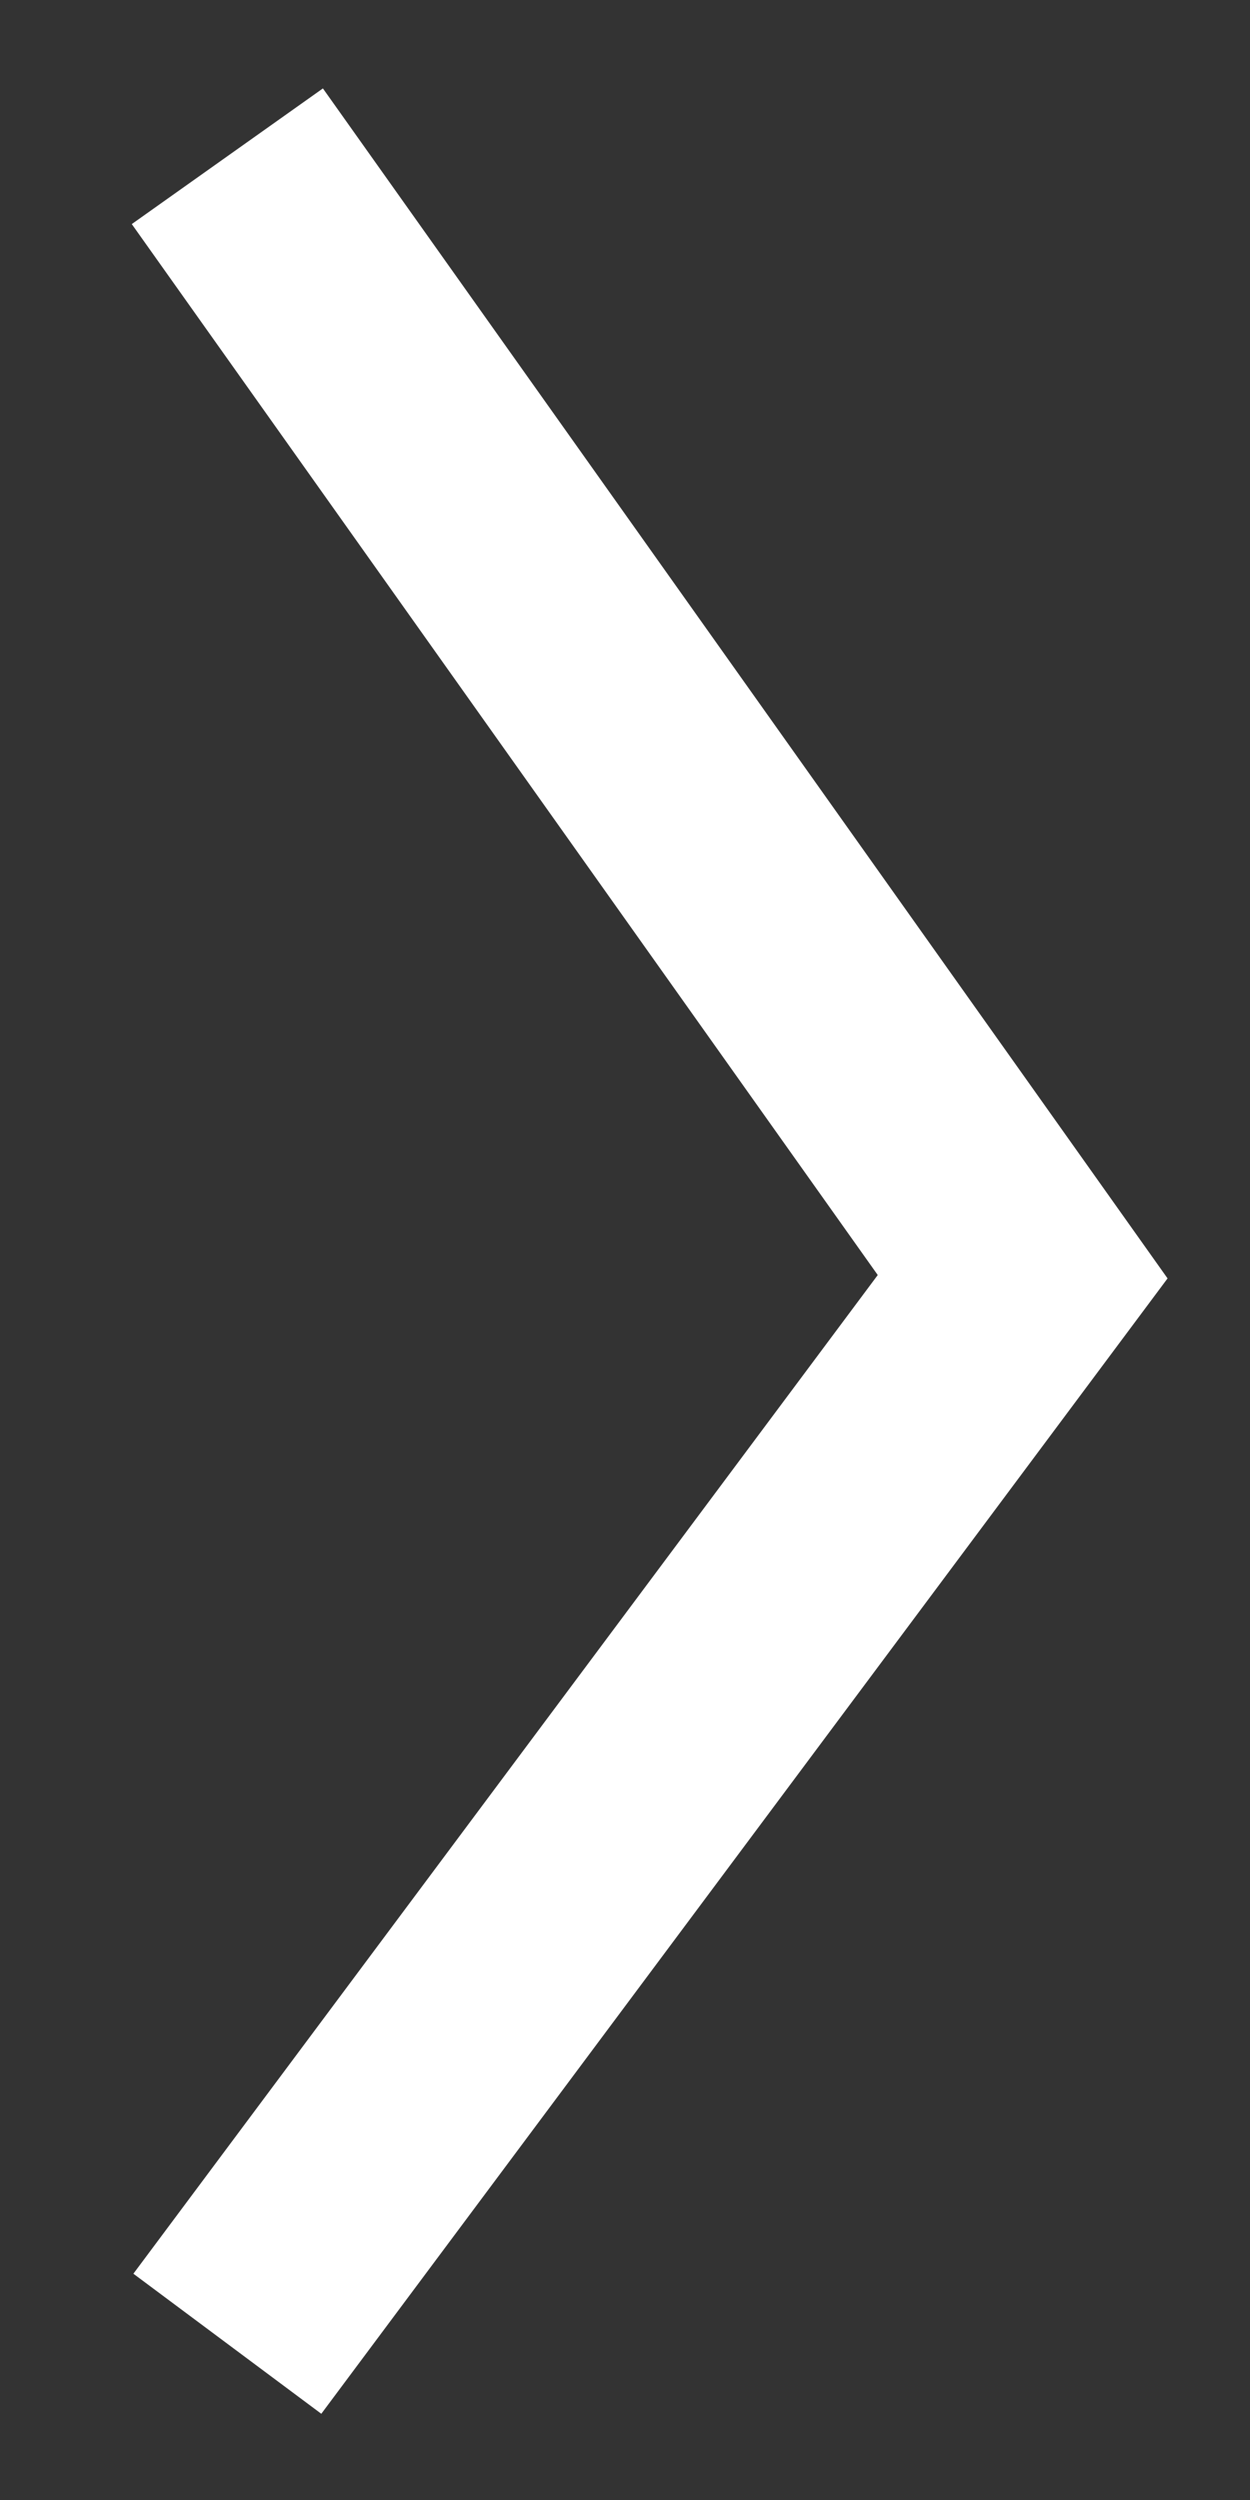
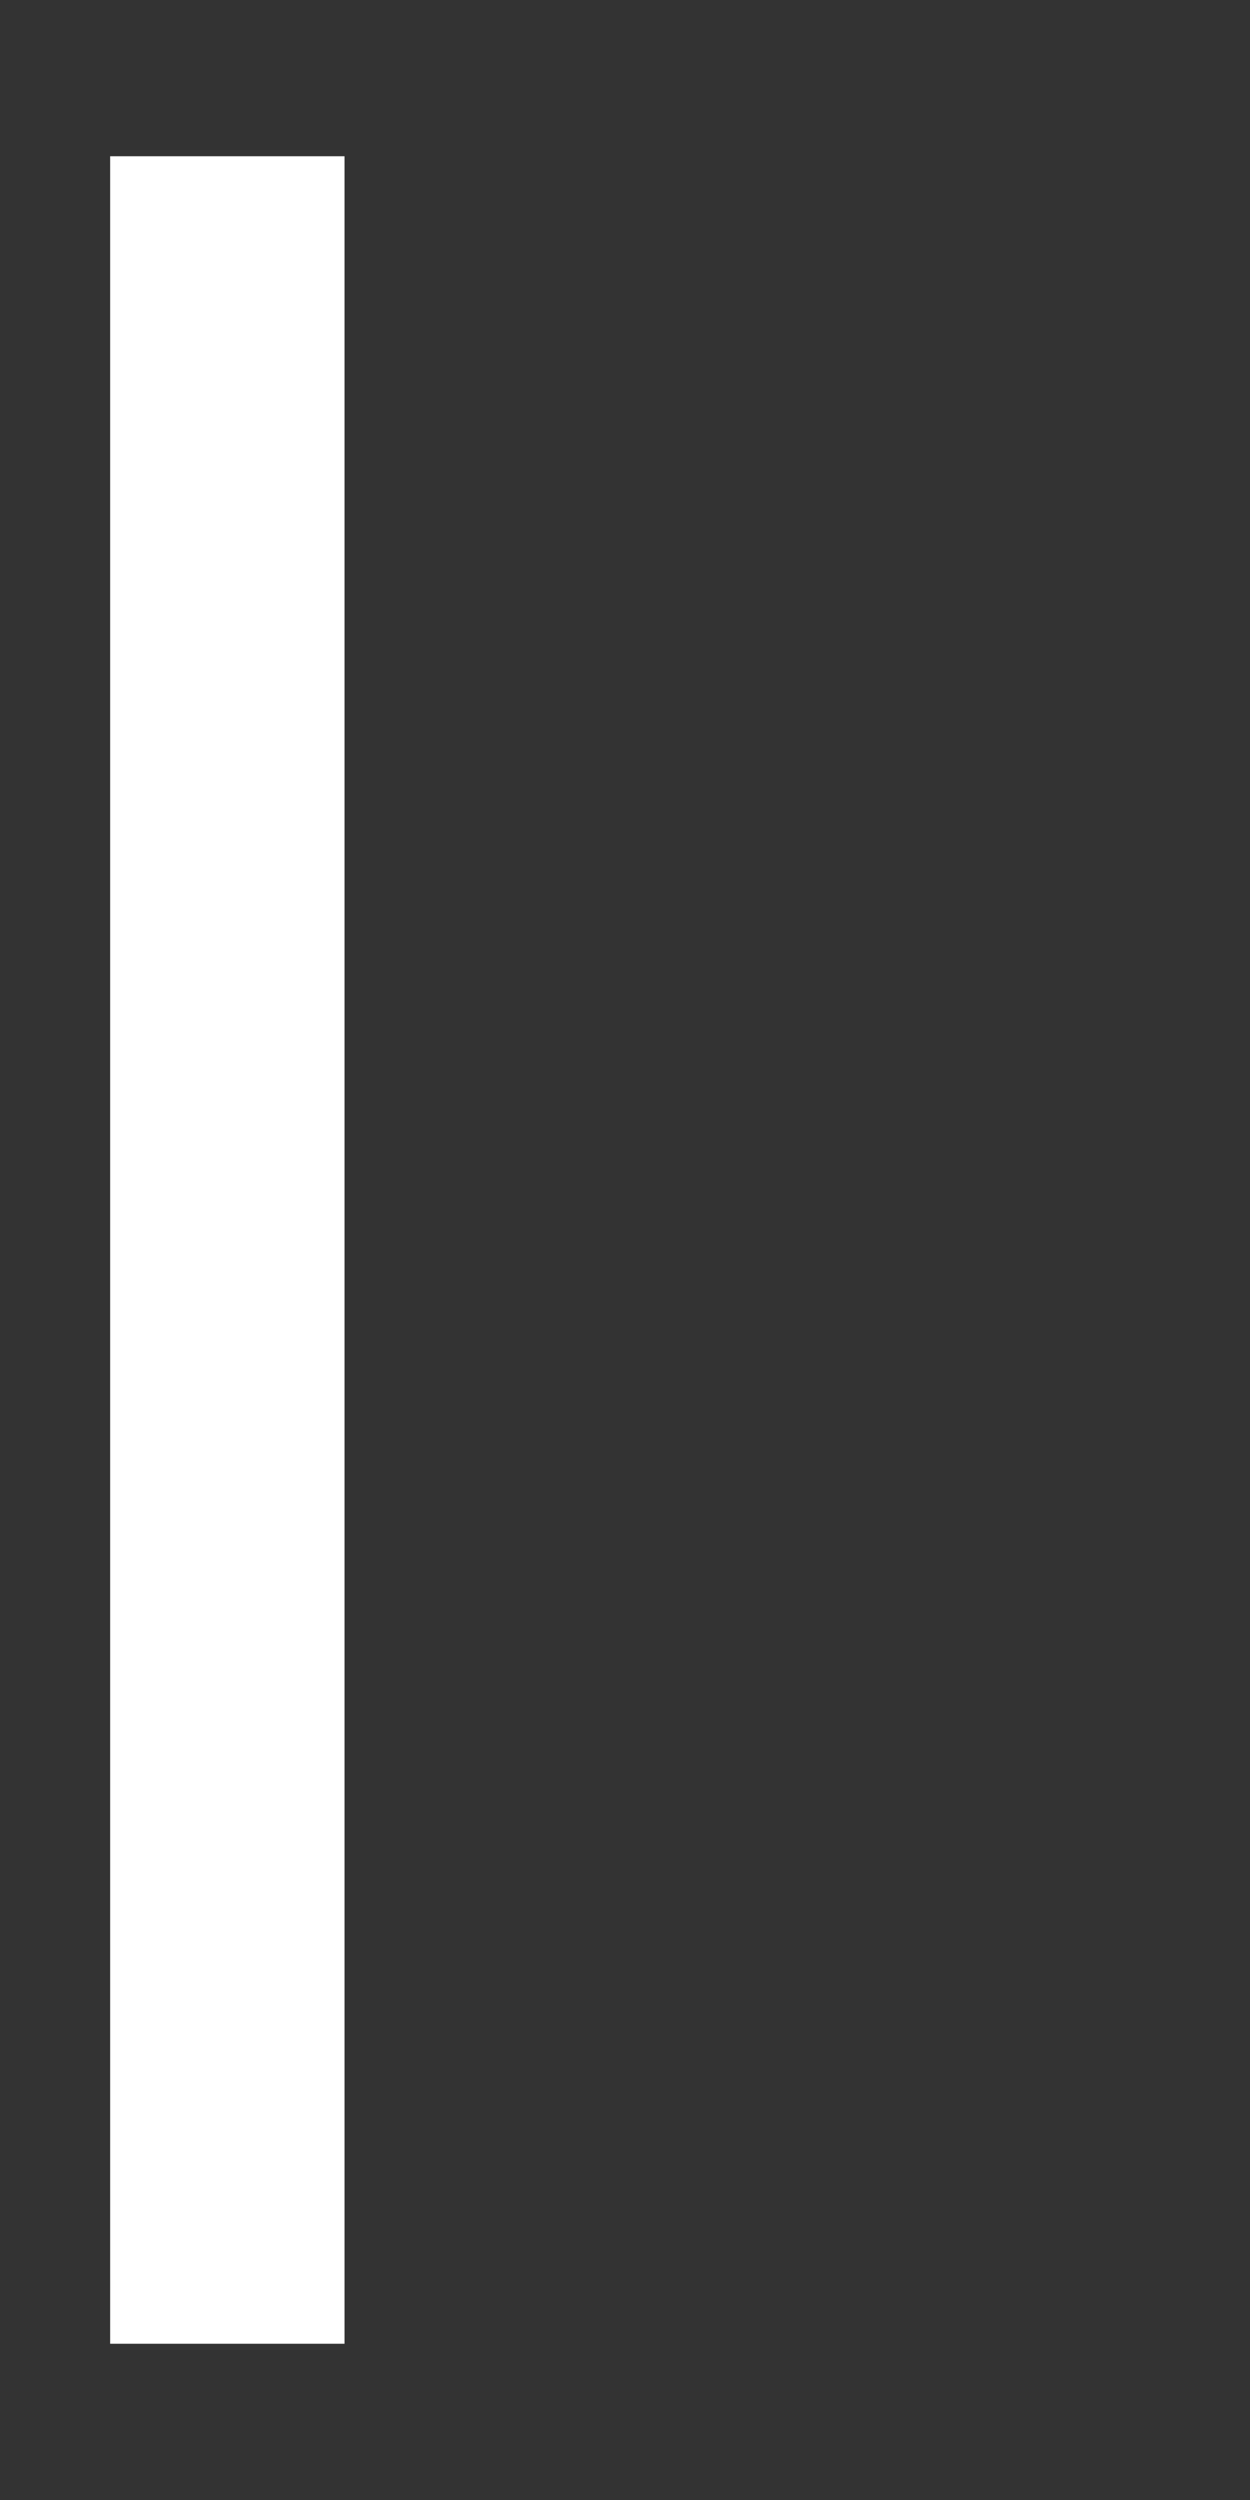
<svg xmlns="http://www.w3.org/2000/svg" width="8" height="16" viewBox="0 0 8 16" fill="none">
  <rect x="0" y="0" width="8" height="16" fill="#333333" stroke="none" />
-   <path d="M1.455 15L6.545 8.171L1.455 1" stroke="white" stroke-width="1.5" />
+   <path d="M1.455 15L1.455 1" stroke="white" stroke-width="1.5" />
</svg>